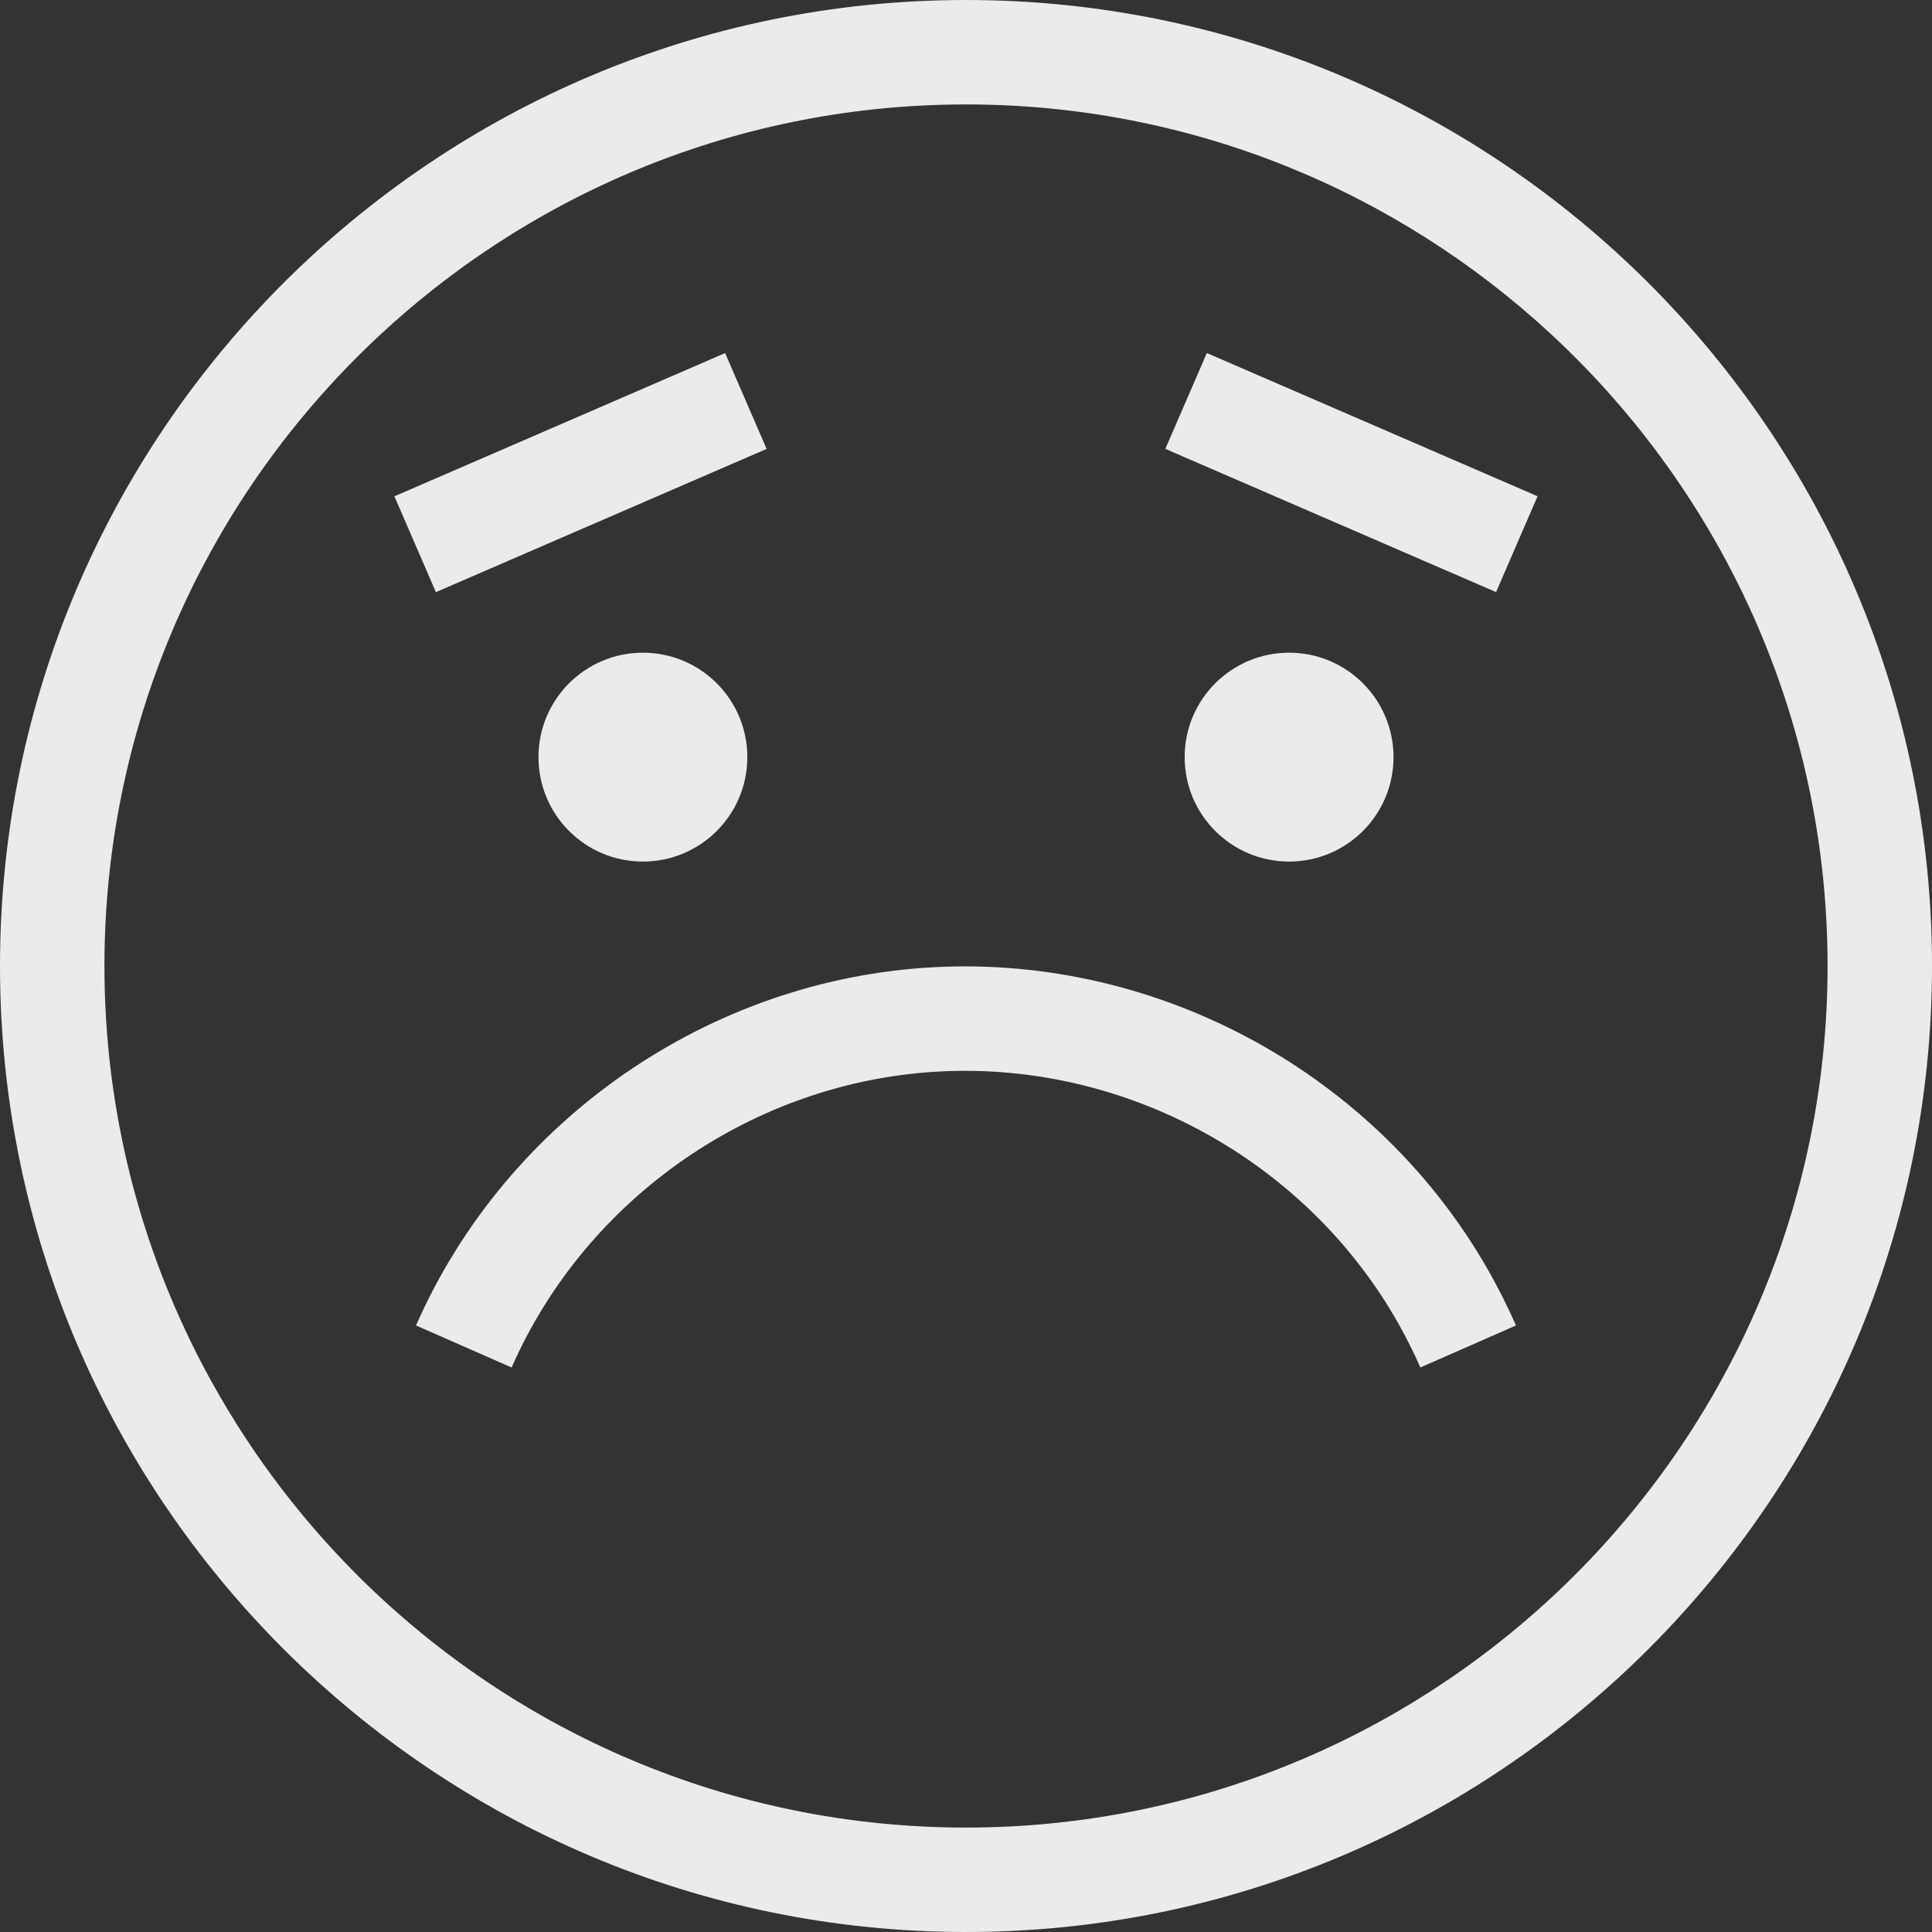
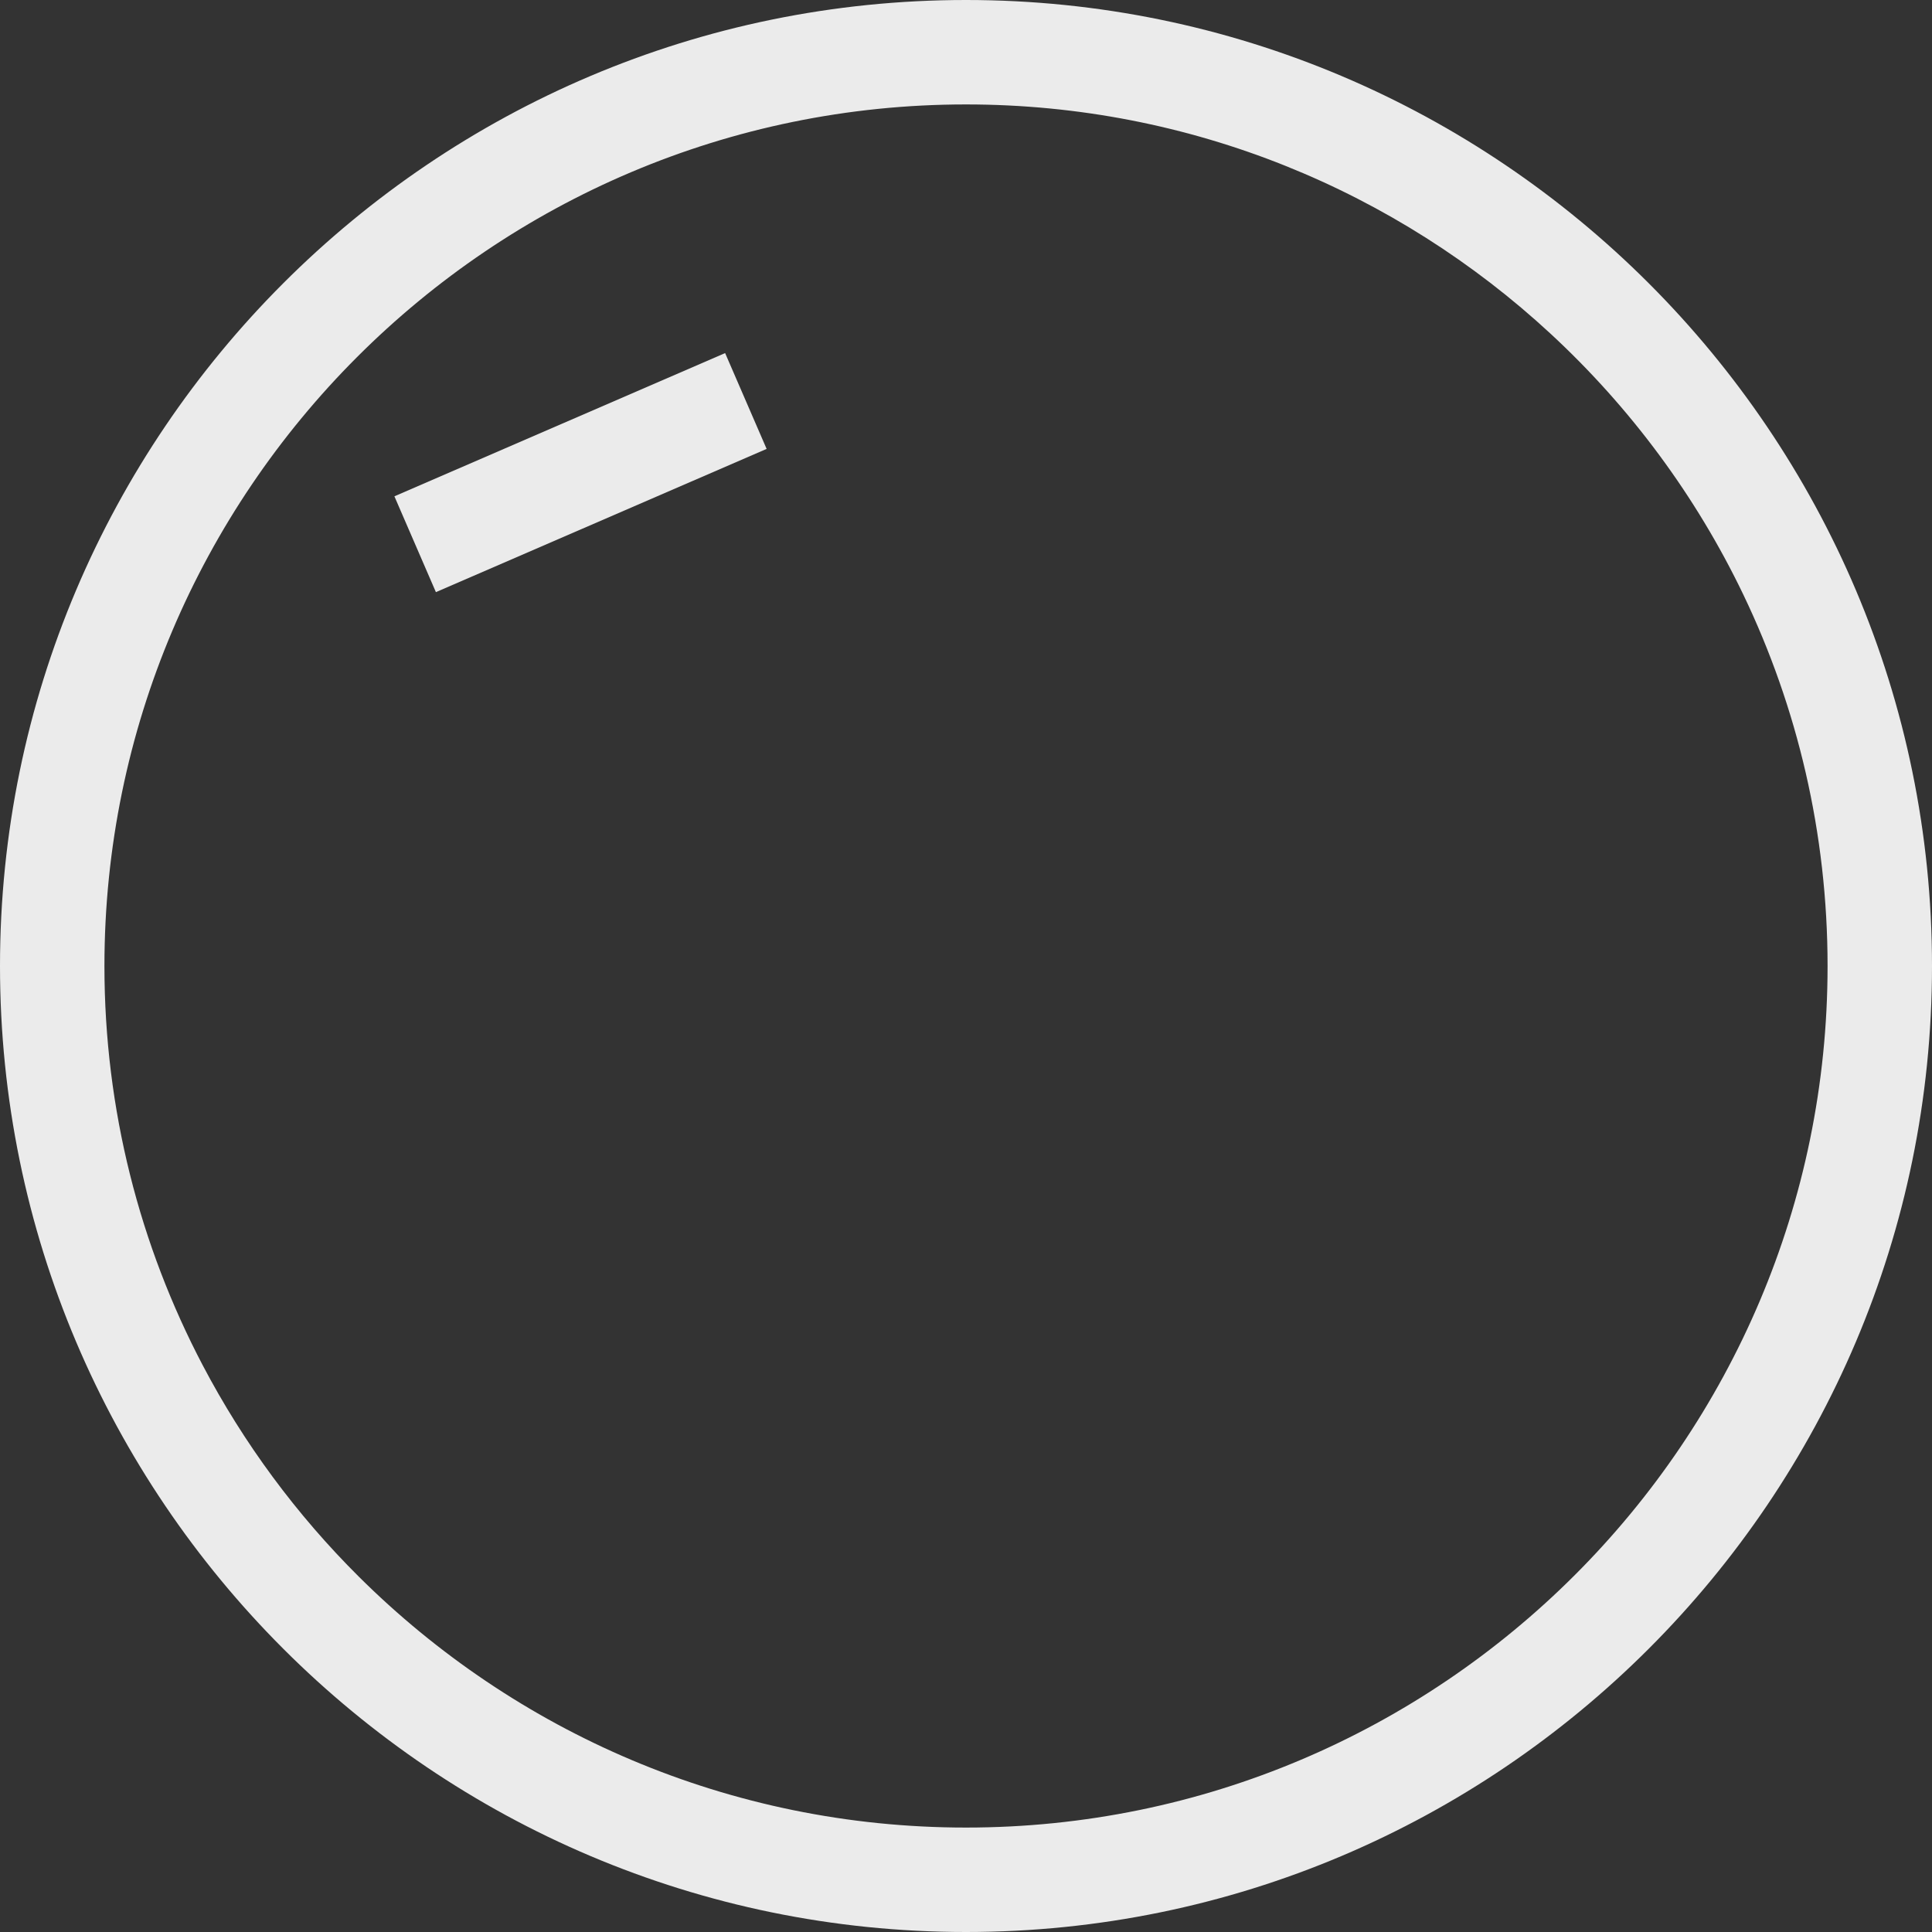
<svg xmlns="http://www.w3.org/2000/svg" width="183" height="183" viewBox="0 0 183 183" fill="none">
  <rect x="0" y="0" width="183" height="183" fill="#333333" stroke="none" />
  <path d="M91.5 0C41.047 0 0 41.047 0 91.5C0 141.953 41.047 183 91.5 183C141.953 183 183 141.953 183 91.5C183 41.047 141.954 0 91.5 0ZM91.5 173.108C69.084 173.108 48.752 164.022 33.988 149.342C28.093 143.48 23.088 136.724 19.191 129.299C13.257 117.991 9.892 105.132 9.892 91.5C9.892 46.501 46.501 9.892 91.5 9.892C112.844 9.892 132.297 18.132 146.854 31.594C154.402 38.573 160.634 46.954 165.128 56.322C170.241 66.98 173.108 78.911 173.108 91.5C173.108 136.499 136.499 173.108 91.5 173.108ZM56.961 170.881C57.109 170.946 57.258 171.012 57.407 171.076C57.258 171.011 57.109 170.946 56.961 170.881Z" fill="#EBEBEB" />
-   <path d="M60.896 81.608C66.359 81.608 70.788 77.179 70.788 71.716C70.788 66.253 66.359 61.824 60.896 61.824C55.433 61.824 51.004 66.253 51.004 71.716C51.004 77.179 55.433 81.608 60.896 81.608Z" fill="#EBEBEB" />
-   <path d="M122.103 81.608C127.566 81.608 131.995 77.179 131.995 71.716C131.995 66.253 127.566 61.824 122.103 61.824C116.64 61.824 112.211 66.253 112.211 71.716C112.211 77.179 116.64 81.608 122.103 81.608Z" fill="#EBEBEB" />
-   <path d="M145.639 47.007L114.312 33.44L110.381 42.517L141.708 56.084L145.639 47.007Z" fill="#EBEBEB" />
  <path d="M41.289 56.088L72.615 42.521L68.684 33.444L37.358 47.011L41.289 56.088Z" fill="#EBEBEB" />
-   <path d="M132.458 125.371C133.218 126.716 133.916 128.115 134.538 129.528L143.594 125.549C142.841 123.836 141.993 122.141 141.074 120.512C130.55 101.847 109.91 90.5 88.514 91.612C67.257 92.712 47.98 106.033 39.404 125.549L48.46 129.529C55.545 113.405 71.468 102.4 89.025 101.491C106.698 100.574 123.762 109.948 132.458 125.371Z" fill="#EBEBEB" />
</svg>